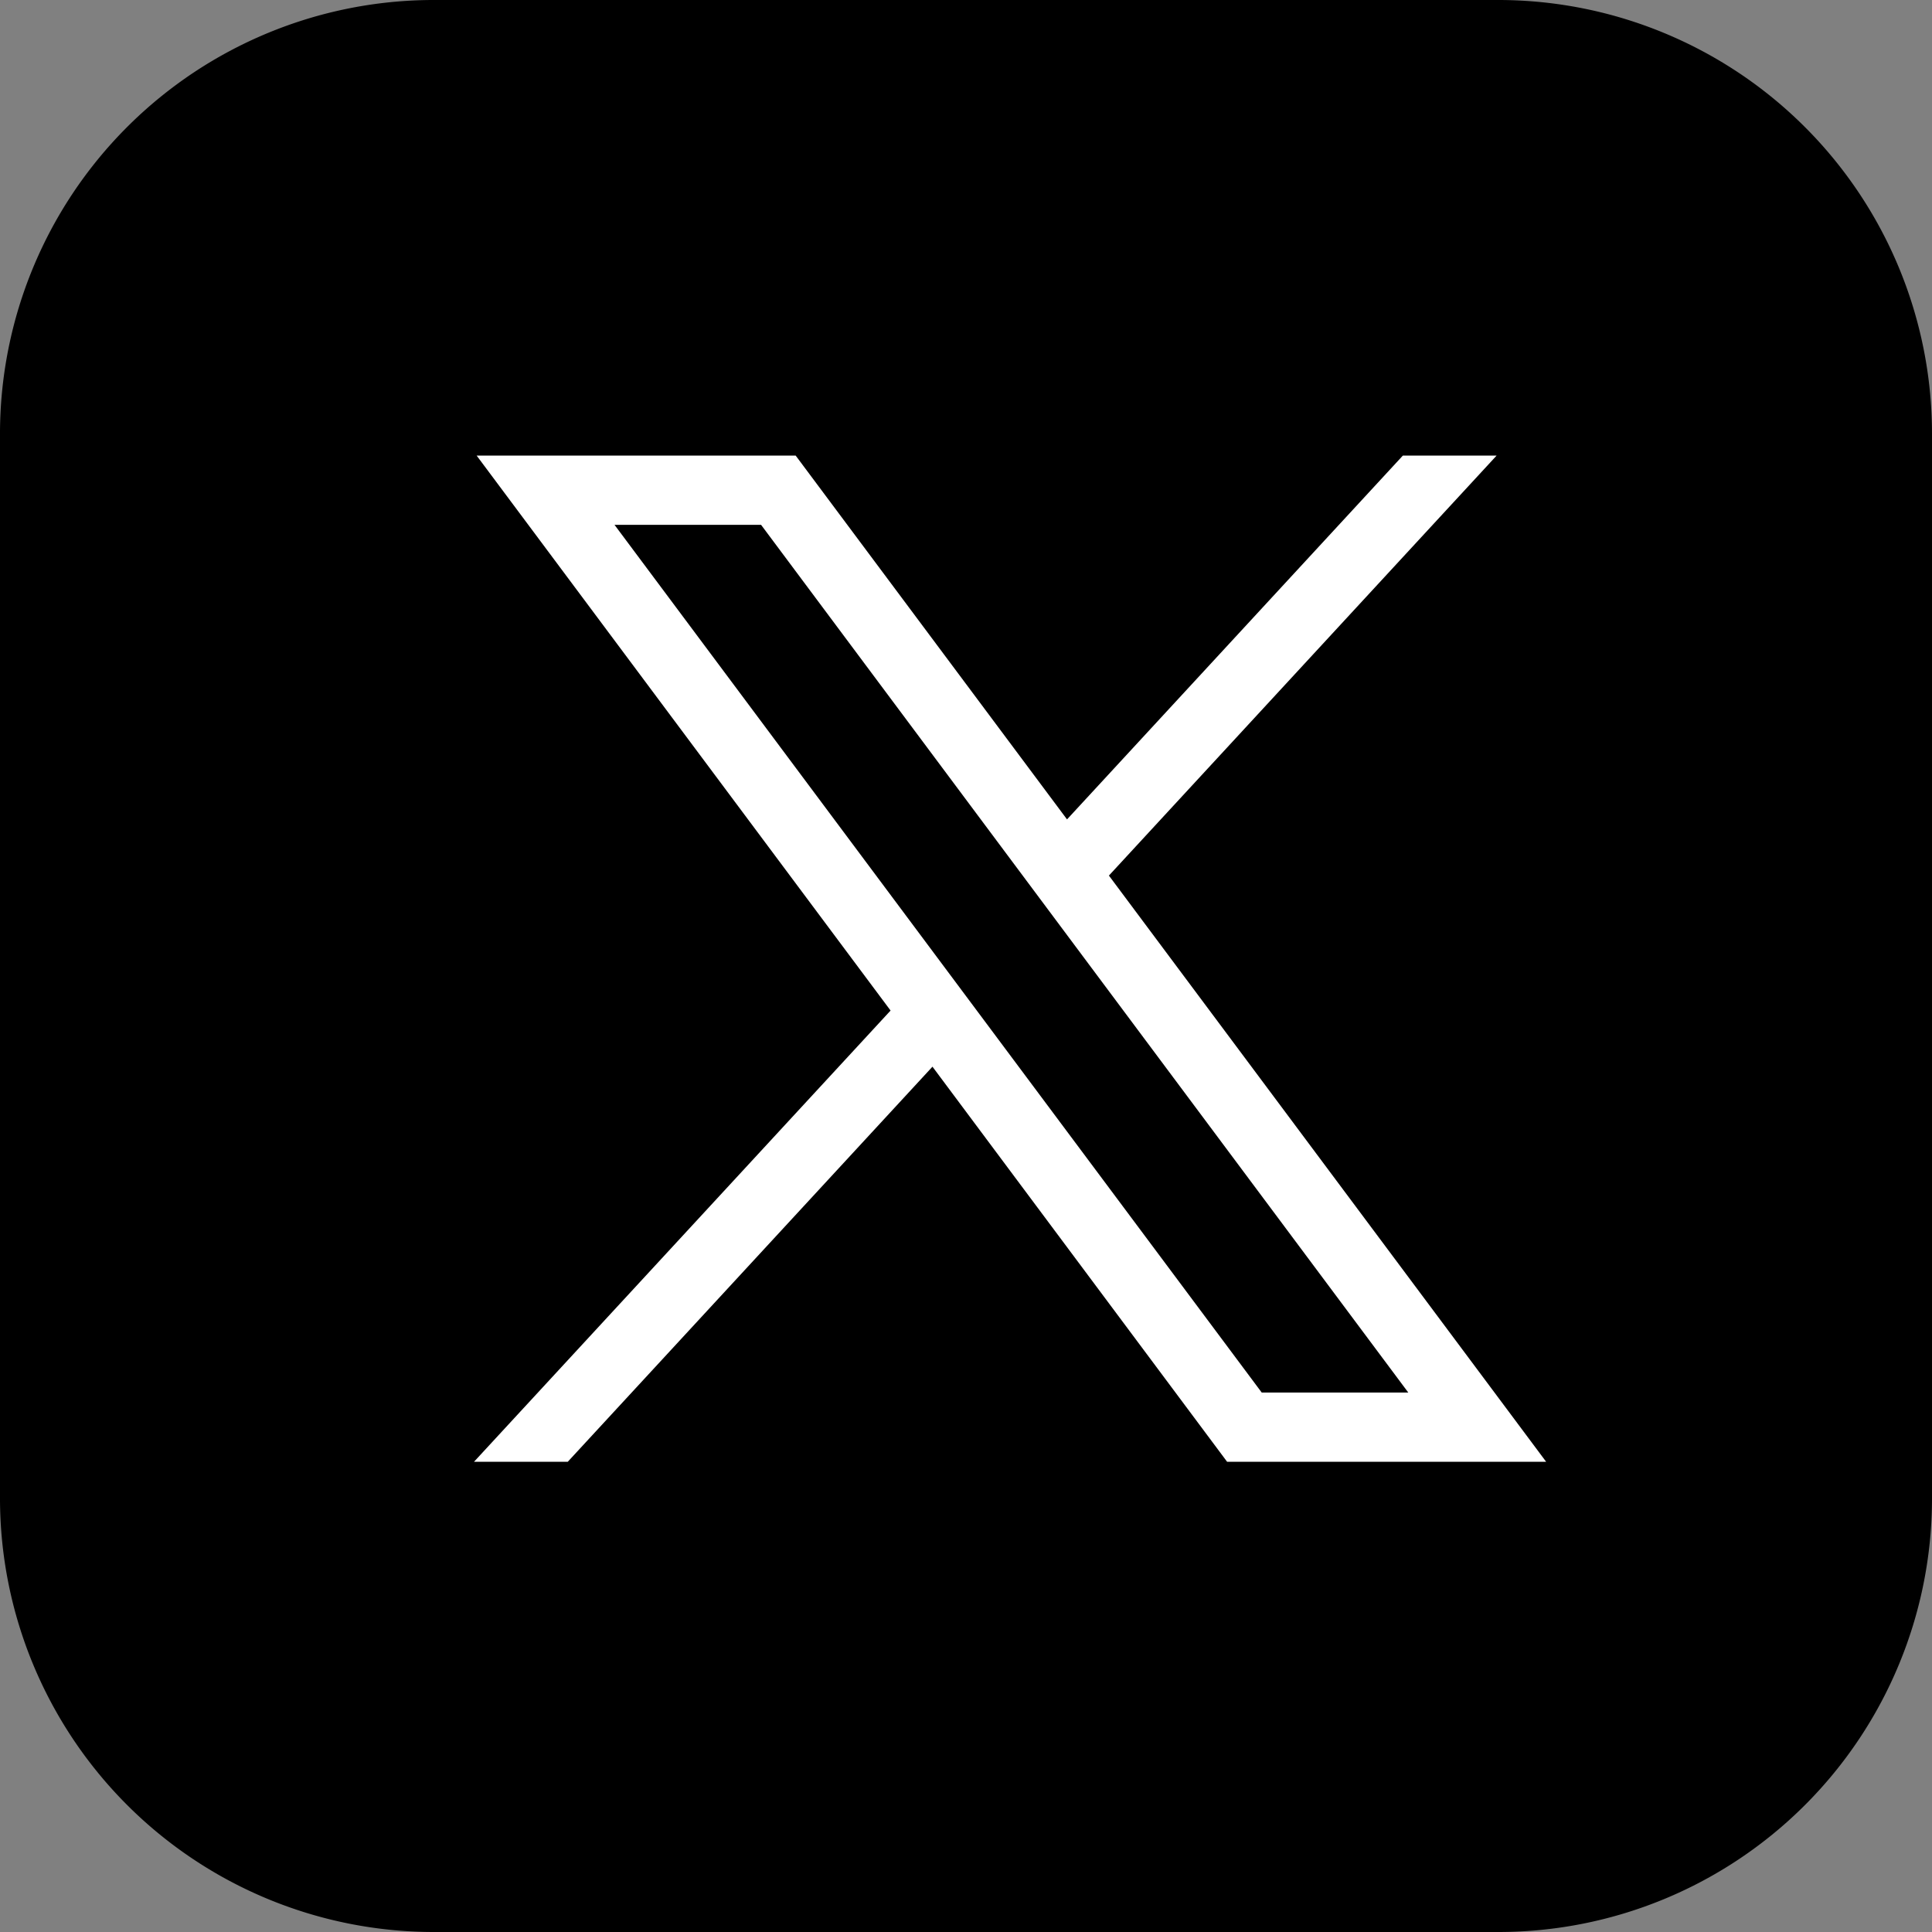
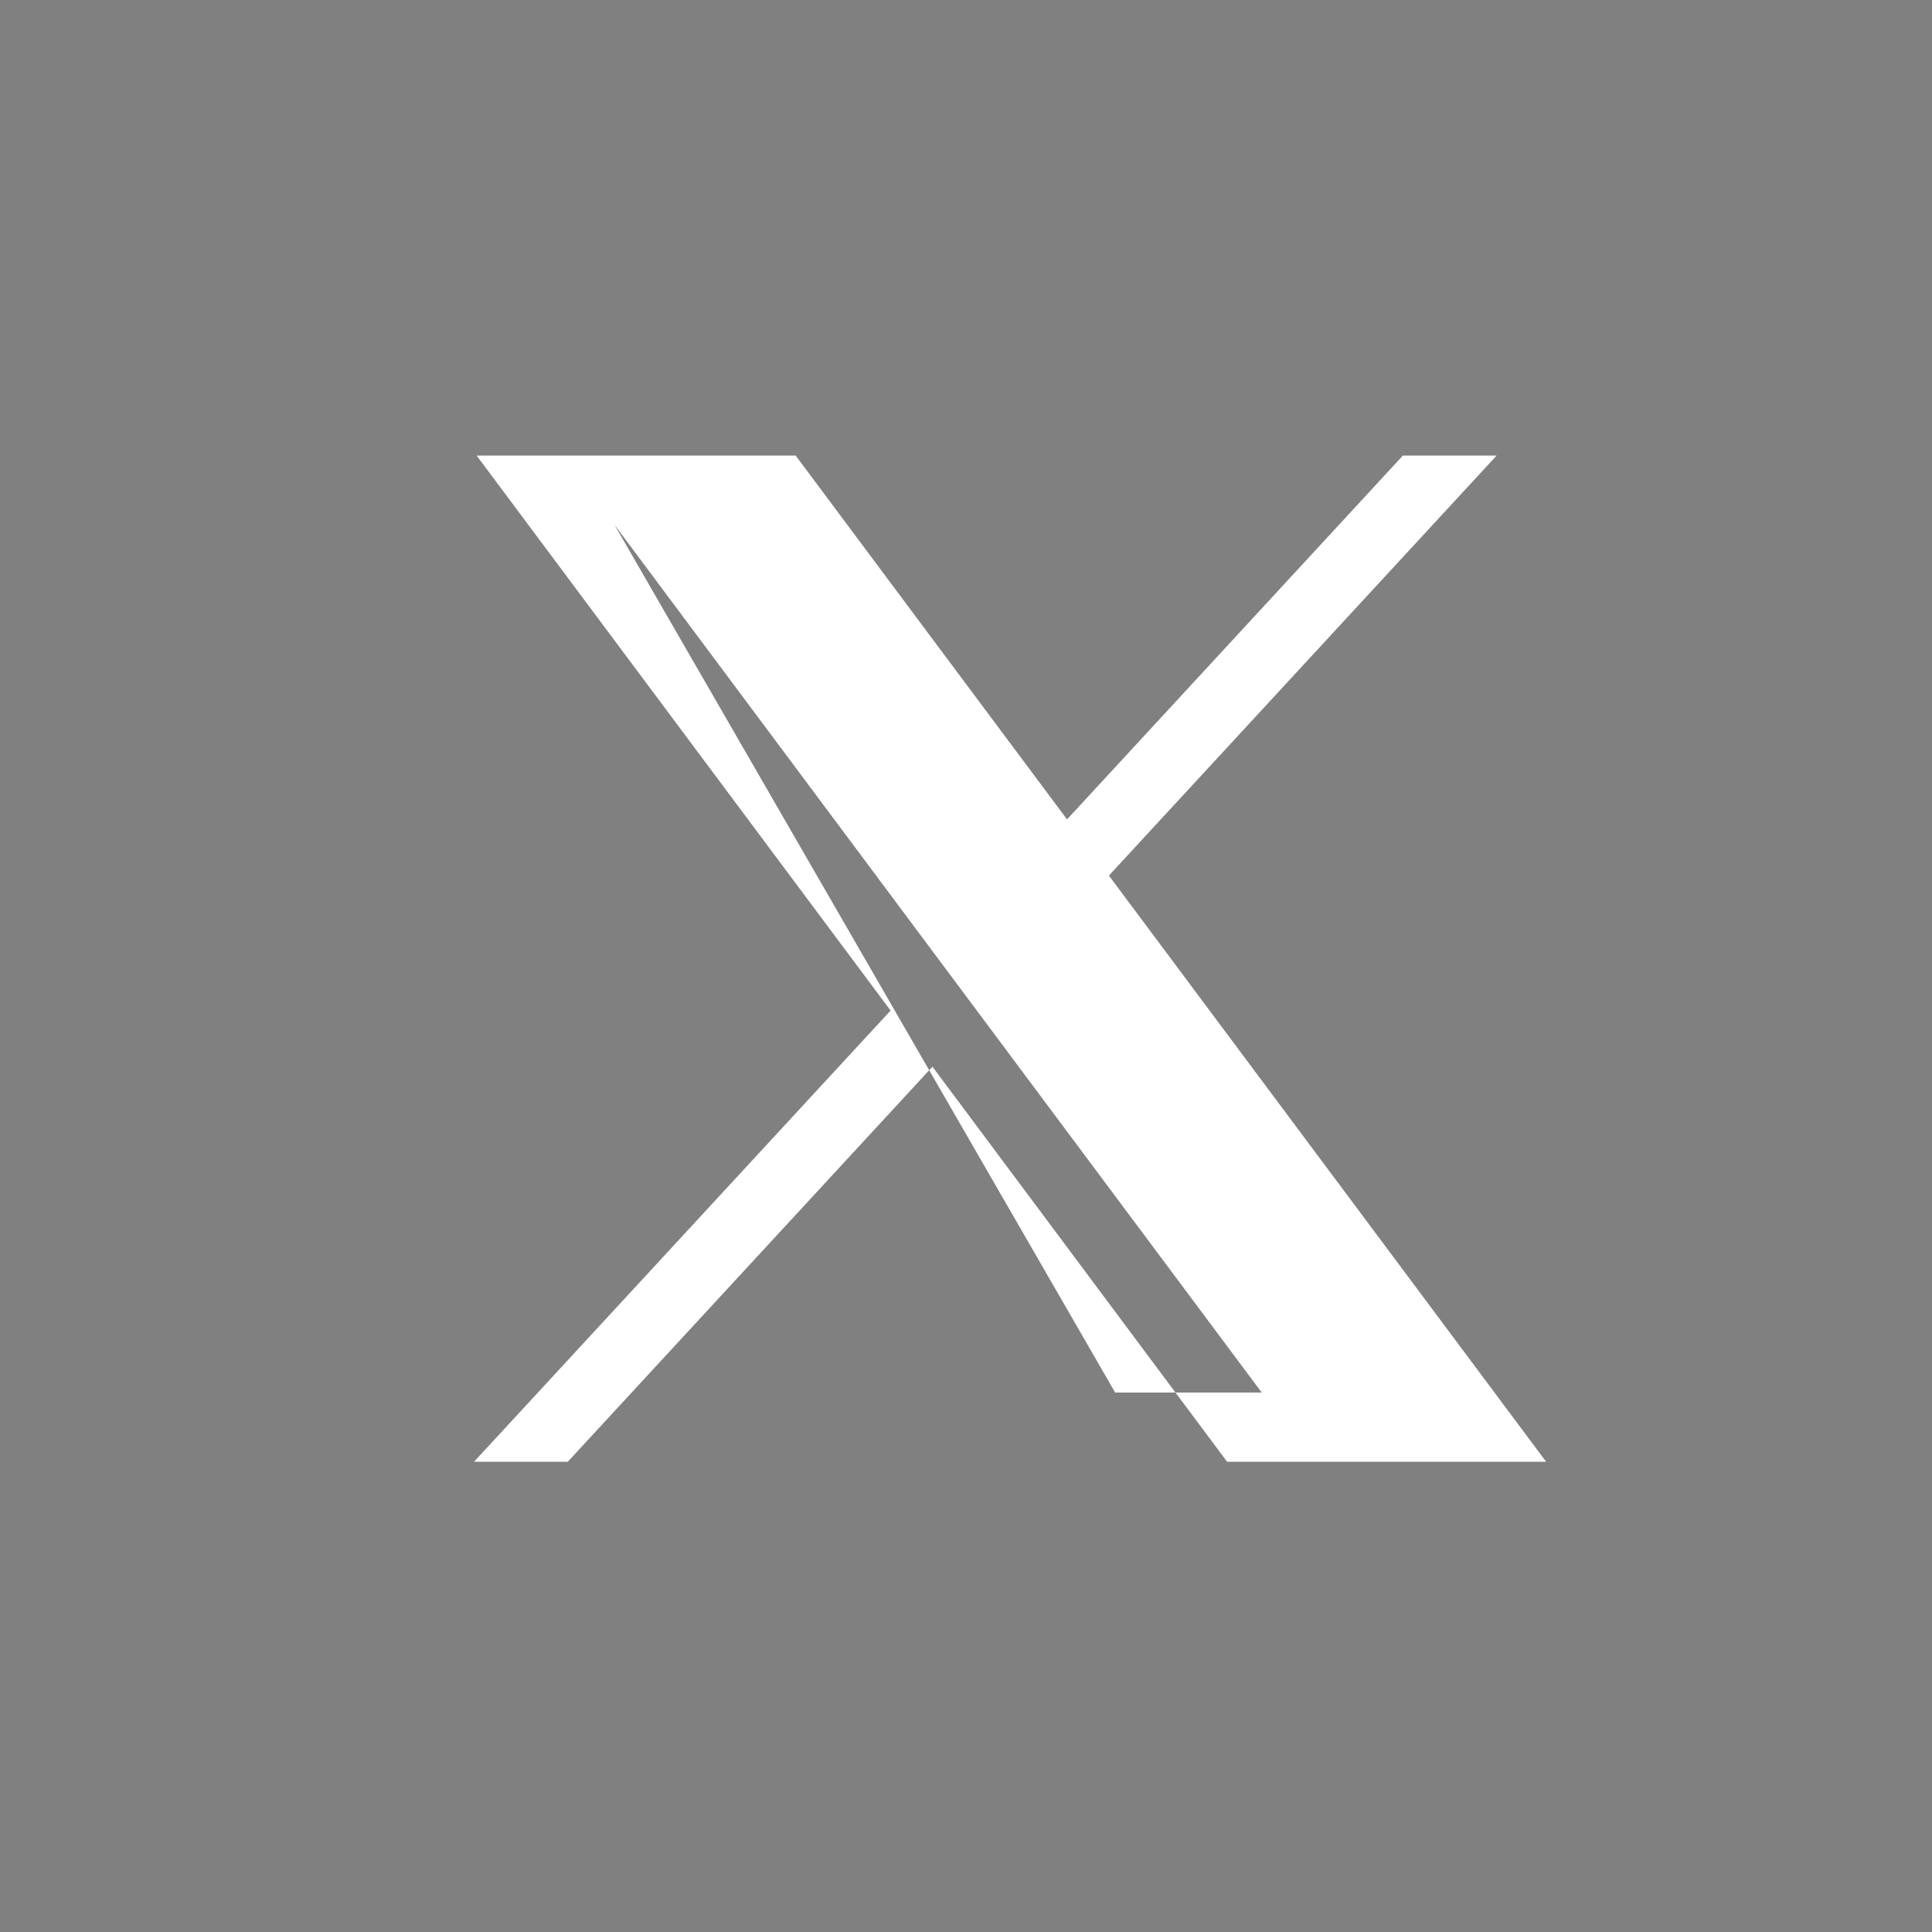
<svg xmlns="http://www.w3.org/2000/svg" xmlns:ns1="http://sodipodi.sourceforge.net/DTD/sodipodi-0.dtd" xmlns:ns2="http://www.inkscape.org/namespaces/inkscape" width="46.492" height="46.492" viewBox="0 0 46.492 46.492" version="1.1" id="svg2" ns1:docname="ico-x.svg" ns2:version="1.3.2 (091e20e, 2023-11-25, custom)">
  <rect x="0" y="0" width="46.492" height="46.492" fill="#808080" stroke="none" />
  <ns1:namedview id="namedview2" pagecolor="#ffffff" bordercolor="#000000" borderopacity="0.25" ns2:showpageshadow="2" ns2:pageopacity="0.0" ns2:pagecheckerboard="0" ns2:deskcolor="#d1d1d1" ns2:zoom="8.7434396" ns2:cx="24.818608" ns2:cy="24.647051" ns2:window-width="1920" ns2:window-height="1009" ns2:window-x="-8" ns2:window-y="-8" ns2:window-maximized="1" ns2:current-layer="svg2" />
  <defs id="defs1">
    <style id="style1">.a{fill:#34c4f3;}.b{fill:#fff;fill-rule:evenodd;}</style>
  </defs>
-   <path class="a" d="M46.492,36.058A10.434,10.434,0,0,1,36.058,46.492H10.433A10.44,10.44,0,0,1,0,36.058V10.433A10.44,10.44,0,0,1,10.433,0H36.058A10.44,10.44,0,0,1,46.492,10.433Z" id="path1" style="fill:#000000" />
  <g id="icomoon-ignore" transform="translate(-501.016,-505.959)" />
-   <path fill="#ffffff" d="m 11.47,10.963 9.961,13.355 -10.024,10.858 h 2.256 l 8.776,-9.507 7.09,9.507 h 7.677 L 26.685,21.07 36.015,10.963 h -2.256 l -8.082,8.755 -6.53,-8.755 z m 3.318,1.667 h 3.527 l 15.574,20.88 h -3.527 z m 0,0" fill-opacity="1" fill-rule="nonzero" id="path4" style="fill:#ffffff;stroke-width:0.181" />
-   <circle id="path1-7" style="fill:#000000;stroke:#000000" cx="133.788" cy="103.655" r="3.936" />
+   <path fill="#ffffff" d="m 11.47,10.963 9.961,13.355 -10.024,10.858 h 2.256 l 8.776,-9.507 7.09,9.507 h 7.677 L 26.685,21.07 36.015,10.963 h -2.256 l -8.082,8.755 -6.53,-8.755 z m 3.318,1.667 l 15.574,20.88 h -3.527 z m 0,0" fill-opacity="1" fill-rule="nonzero" id="path4" style="fill:#ffffff;stroke-width:0.181" />
</svg>